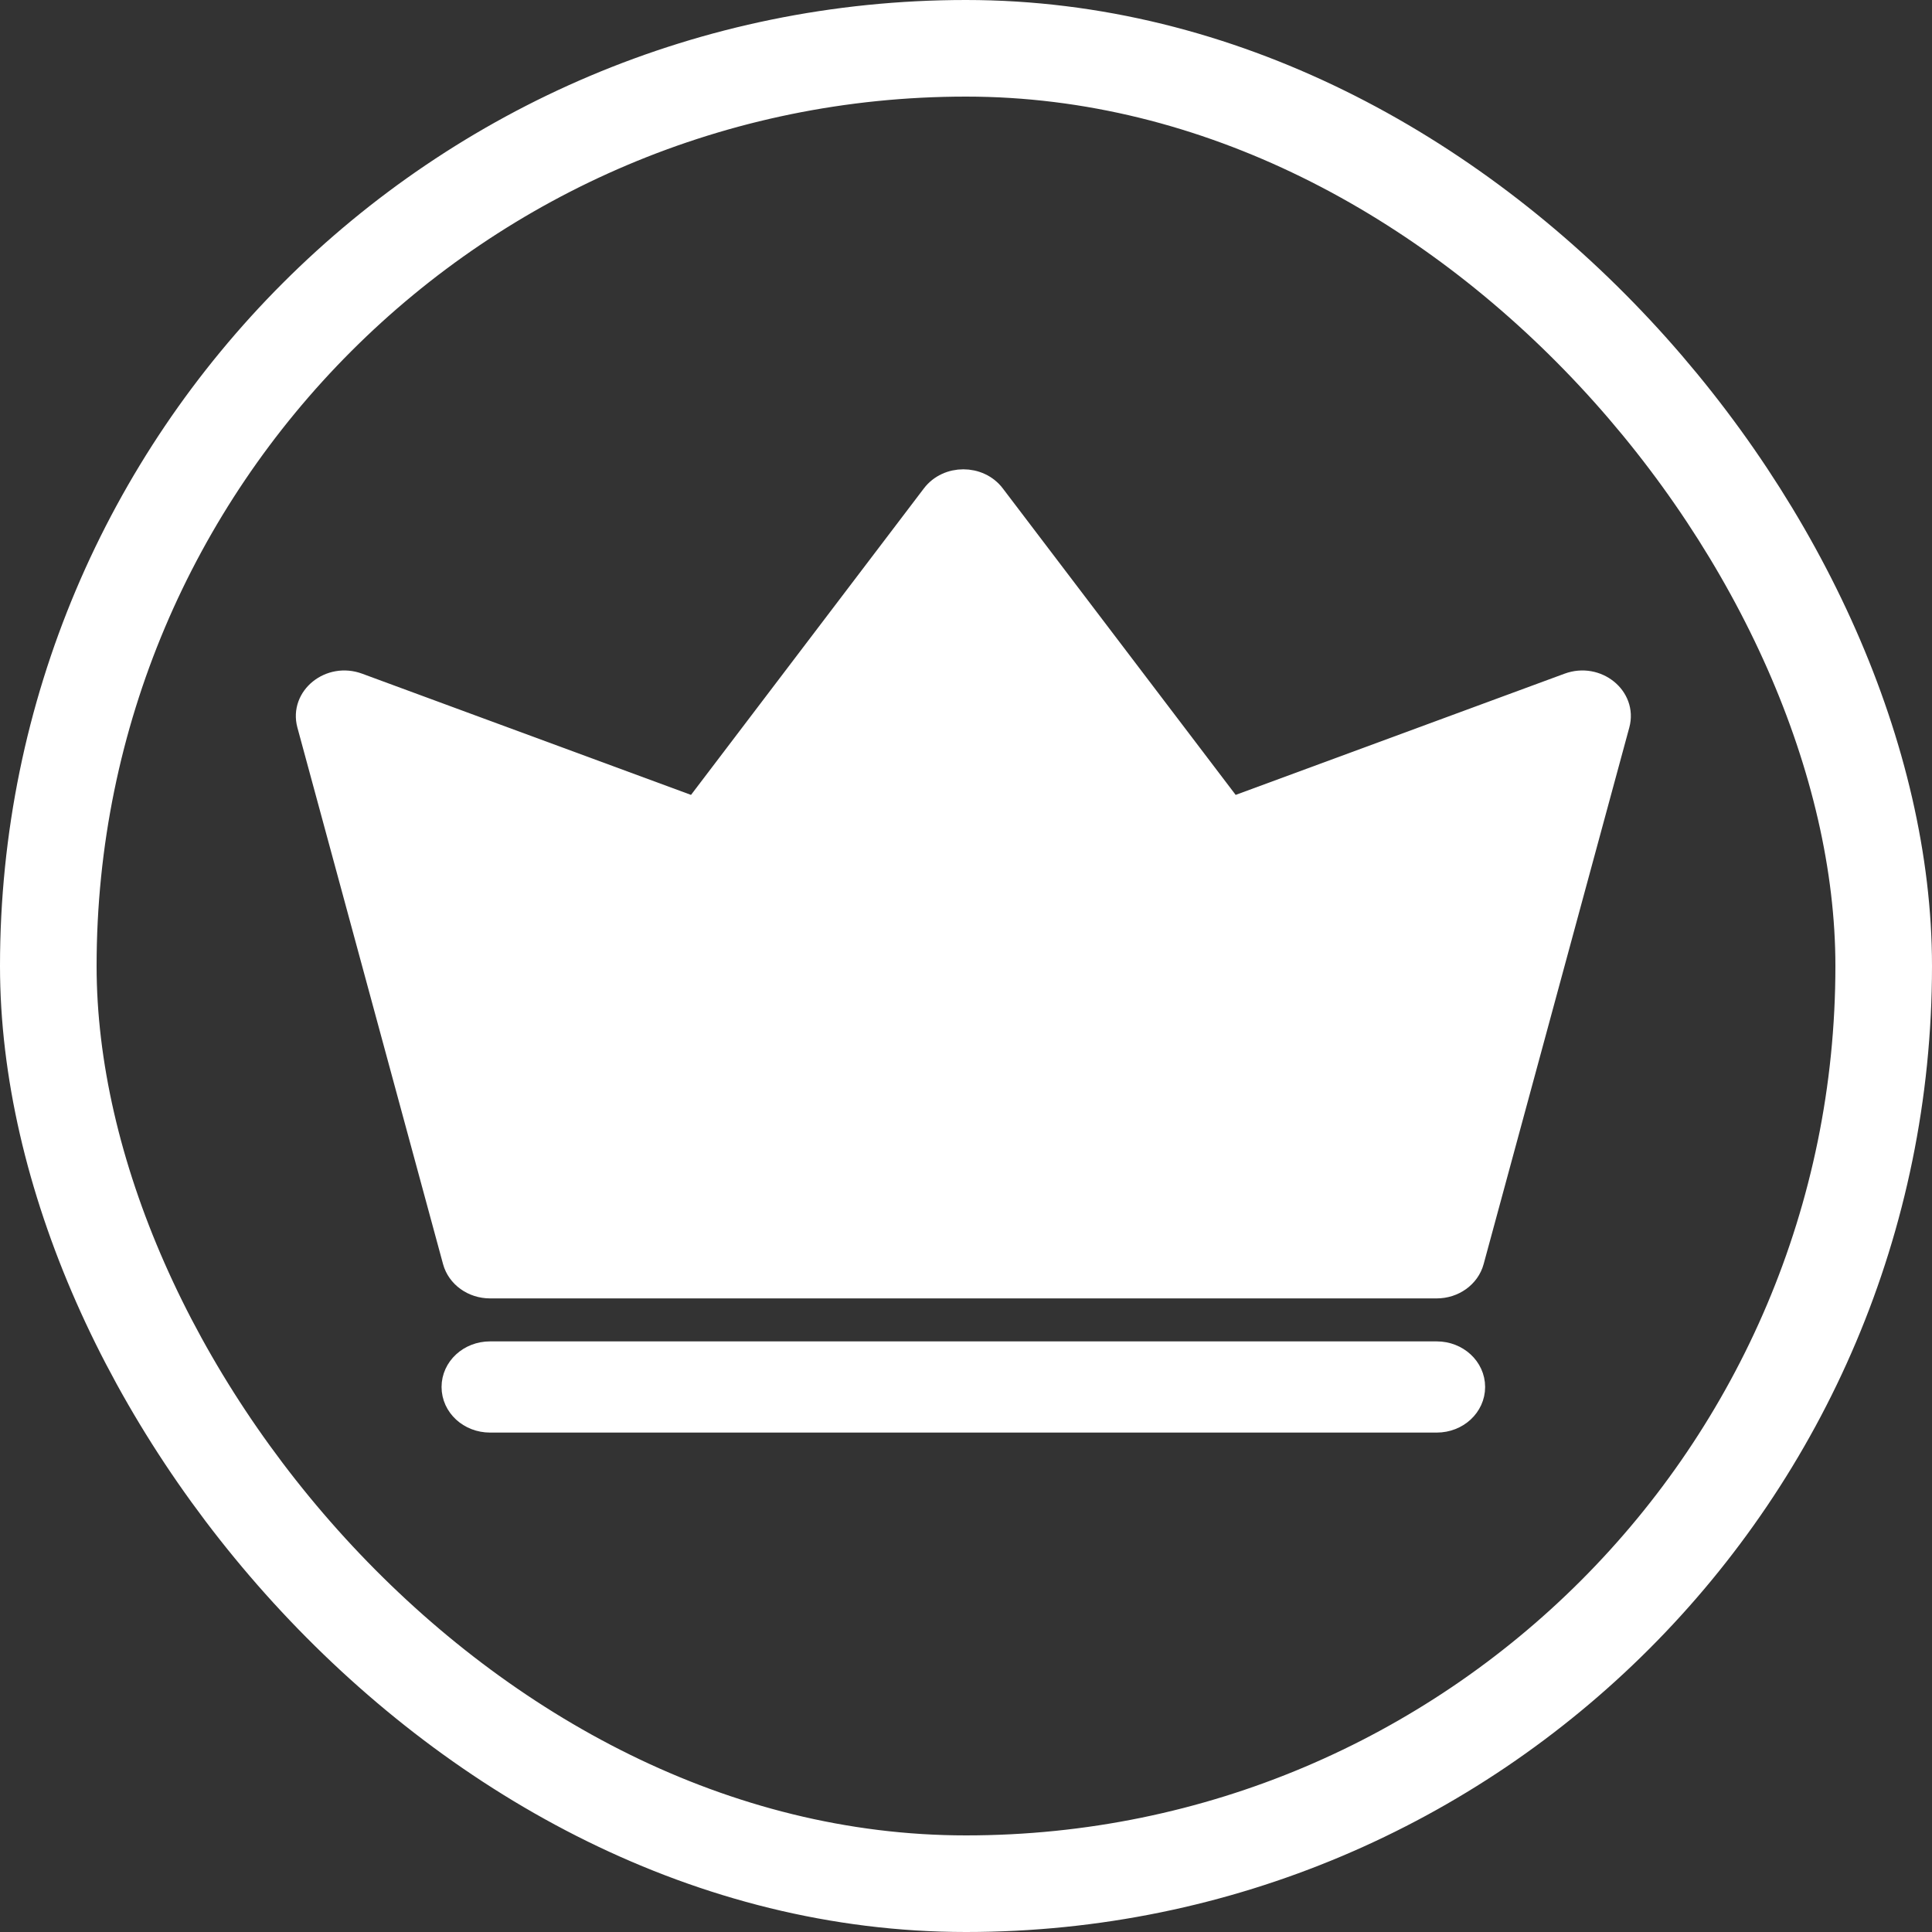
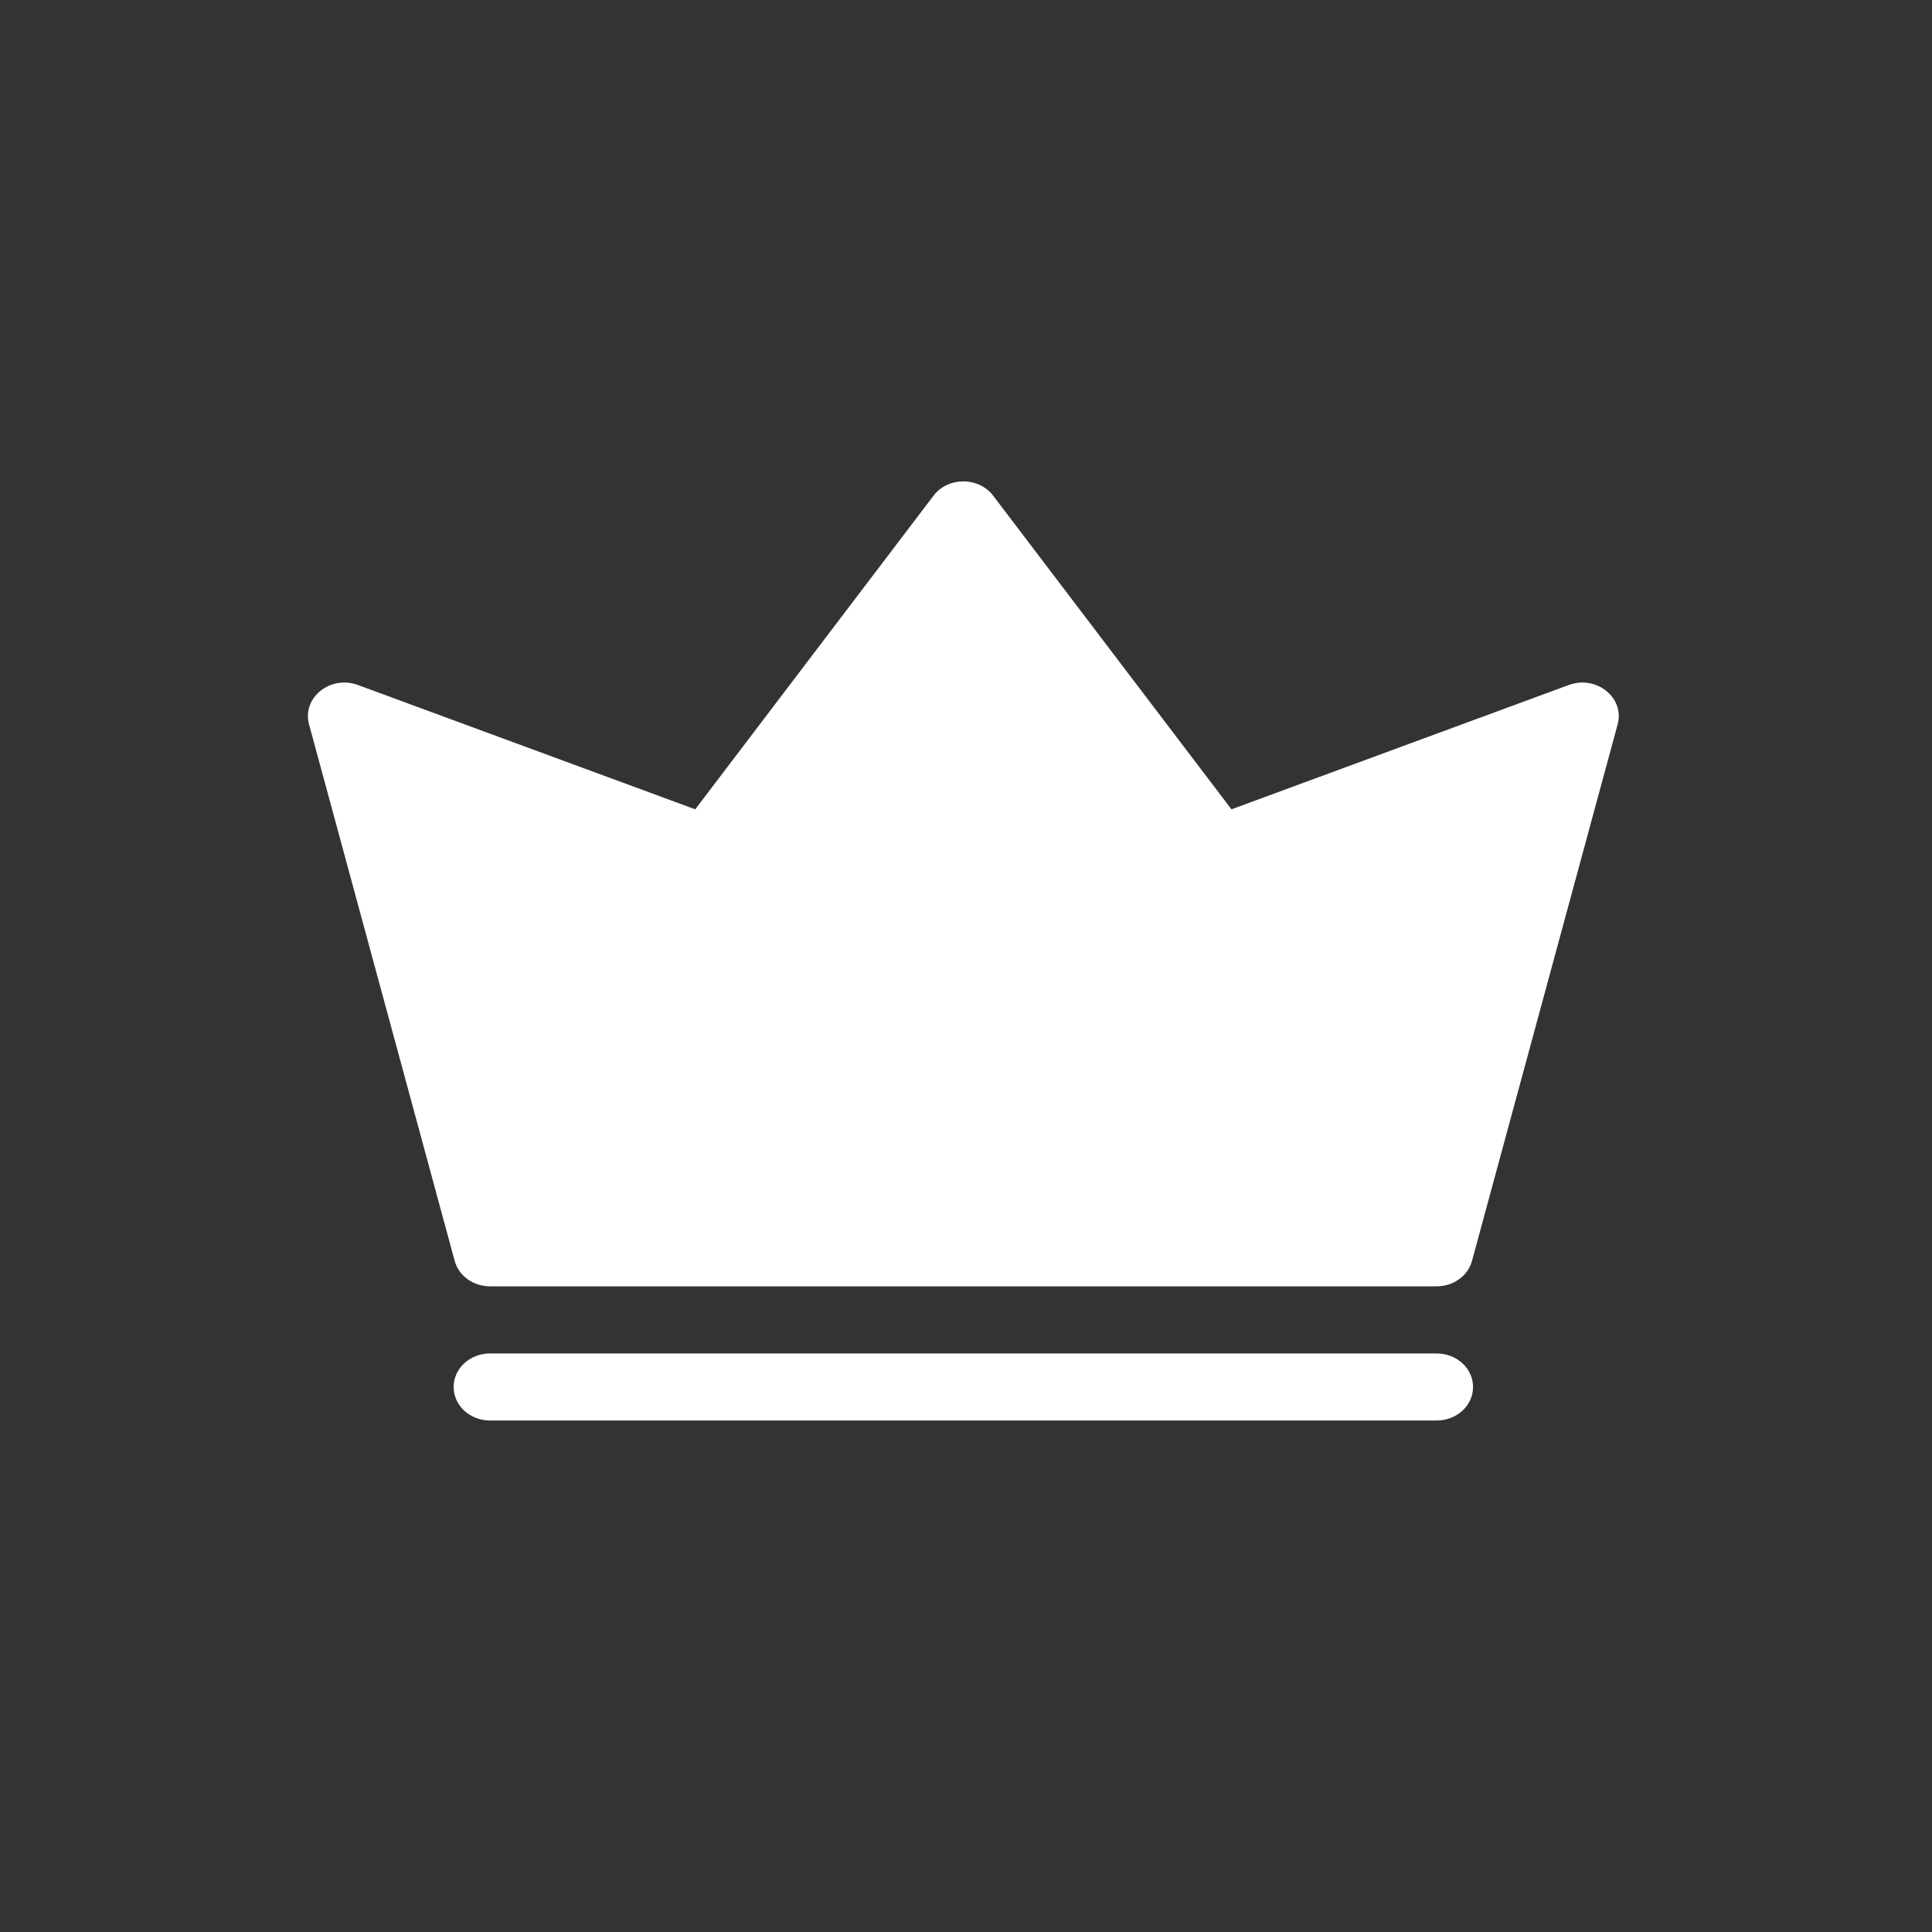
<svg xmlns="http://www.w3.org/2000/svg" width="20" height="20" viewBox="0 0 20 20" fill="none">
  <rect x="0" y="0" width="20" height="20" fill="#333333" stroke="none" />
-   <rect x="0.5" y="0.5" width="19" height="19" rx="9.5" stroke="white" />
  <path d="M9.664 5.131C9.814 4.934 10.131 4.934 10.281 5.131L12.748 8.378L16.24 7.091C16.526 6.986 16.82 7.223 16.746 7.498L15.238 13.053C15.196 13.208 15.045 13.316 14.872 13.316H5.073C4.9 13.316 4.749 13.208 4.707 13.053L3.199 7.498C3.125 7.223 3.419 6.986 3.705 7.091L7.197 8.378L9.664 5.131Z" fill="white" />
  <path d="M4.696 14.358C4.696 14.55 4.864 14.705 5.073 14.705H14.872C15.081 14.705 15.249 14.55 15.249 14.358C15.249 14.166 15.081 14.011 14.872 14.011H5.073C4.864 14.011 4.696 14.166 4.696 14.358Z" fill="white" />
-   <path d="M12.302 9.001C12.402 9.134 12.588 9.185 12.751 9.125M10.281 5.131C10.131 4.934 9.814 4.934 9.664 5.131L7.197 8.378L3.705 7.091C3.419 6.986 3.125 7.223 3.199 7.498L4.707 13.053C4.749 13.208 4.9 13.316 5.073 13.316H14.873C15.045 13.316 15.196 13.208 15.238 13.053L16.746 7.498C16.82 7.223 16.526 6.986 16.24 7.091L12.748 8.378L10.281 5.131ZM5.073 14.705C4.864 14.705 4.696 14.55 4.696 14.358C4.696 14.166 4.864 14.011 5.073 14.011H14.873C15.081 14.011 15.249 14.166 15.249 14.358C15.249 14.55 15.081 14.705 14.873 14.705H5.073Z" stroke="white" stroke-width="0.25" />
</svg>